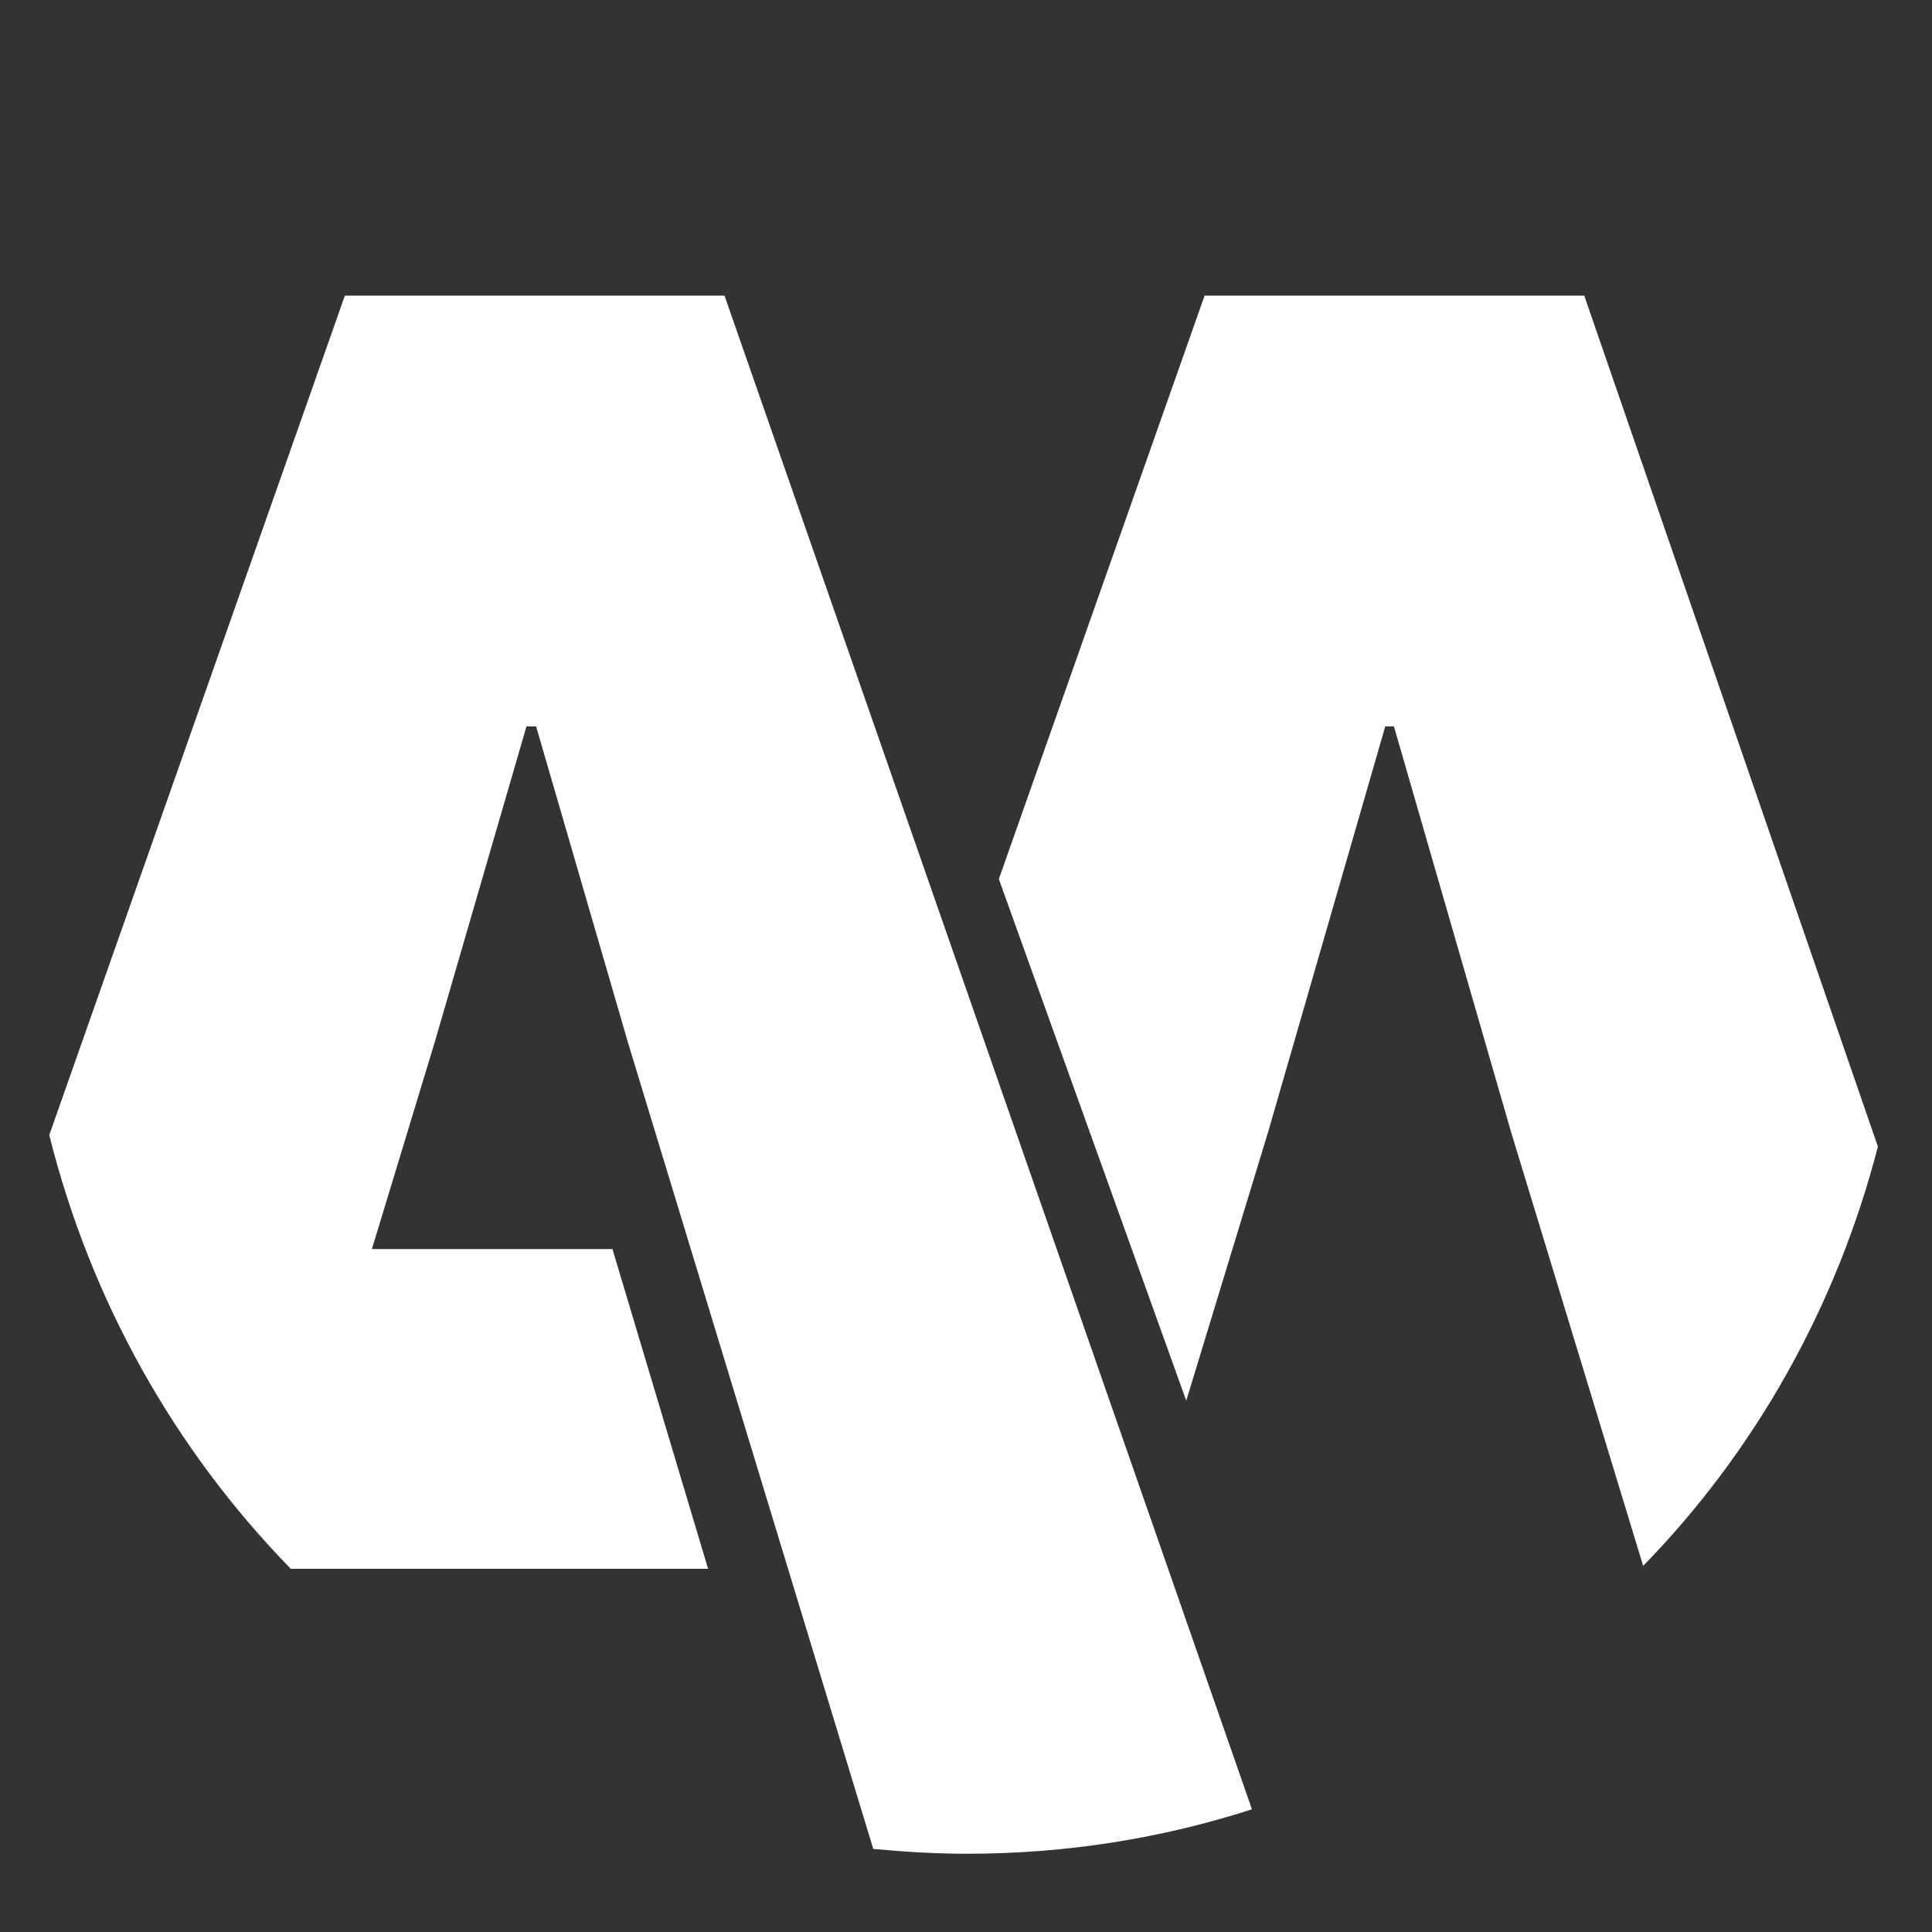
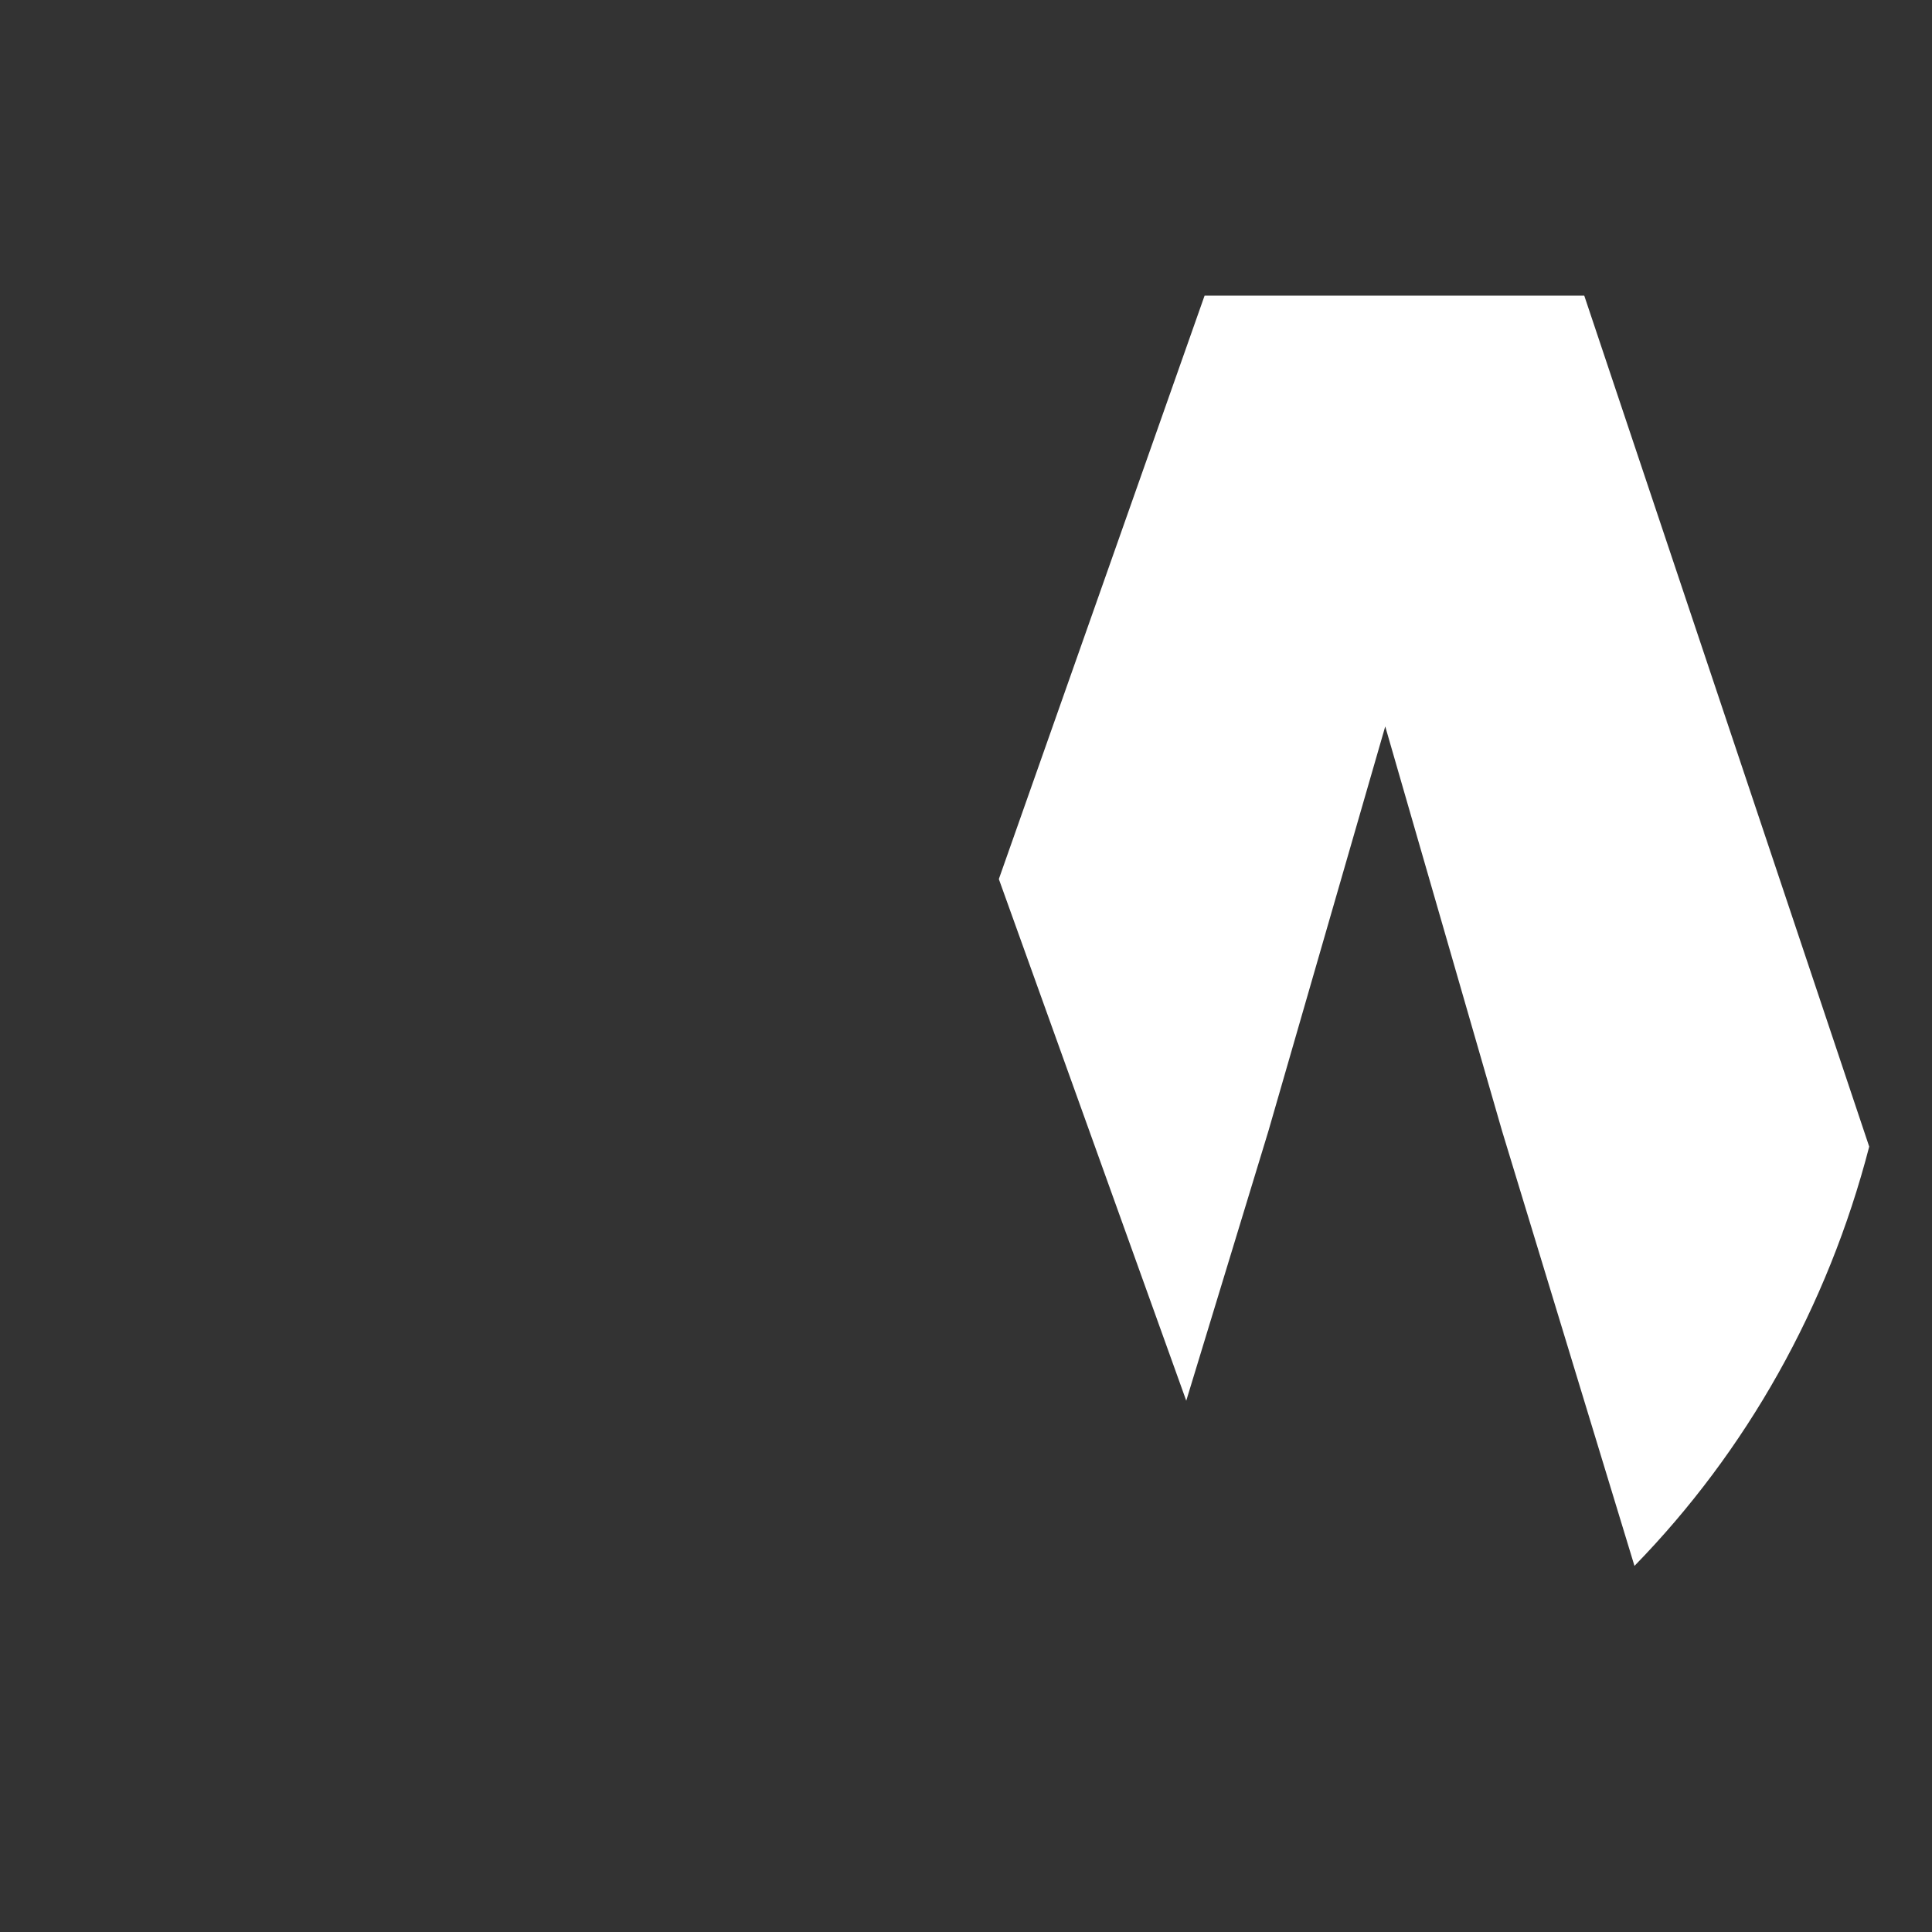
<svg xmlns="http://www.w3.org/2000/svg" version="1.1" id="Capa_1" x="0px" y="0px" viewBox="0 0 200 200" style="enable-background:new 0 0 200 200;" xml:space="preserve">
  <rect x="0" y="0" width="200" height="200" fill="#333333" stroke="none" />
  <style type="text/css">
	.st0{fill:#FFFFFF;}
</style>
  <g id="XMLID_366_">
-     <path id="XMLID_381_" class="st0" d="M164,30.6h-39.3L103.4,91l19.4,54l8.5-27.9l12.1-41.9h0.9l12.1,41.9l13.7,45   c11.6-11.9,20-26.8,24.3-43.4L164,30.6z" />
-     <path id="XMLID_382_" class="st0" d="M35.7,30.6L5.1,117.5c4.3,17.2,13,32.6,25,44.9h43.2l-9.9-33.1H38.5l6.5-21.4l9.5-32.7h1   l9.5,32.7l25.4,83.5c3.2,0.3,6.4,0.5,9.7,0.5c10.3,0,20.2-1.6,29.5-4.6L75,30.6H35.7z" />
+     <path id="XMLID_381_" class="st0" d="M164,30.6h-39.3L103.4,91l19.4,54l8.5-27.9l12.1-41.9l12.1,41.9l13.7,45   c11.6-11.9,20-26.8,24.3-43.4L164,30.6z" />
  </g>
</svg>